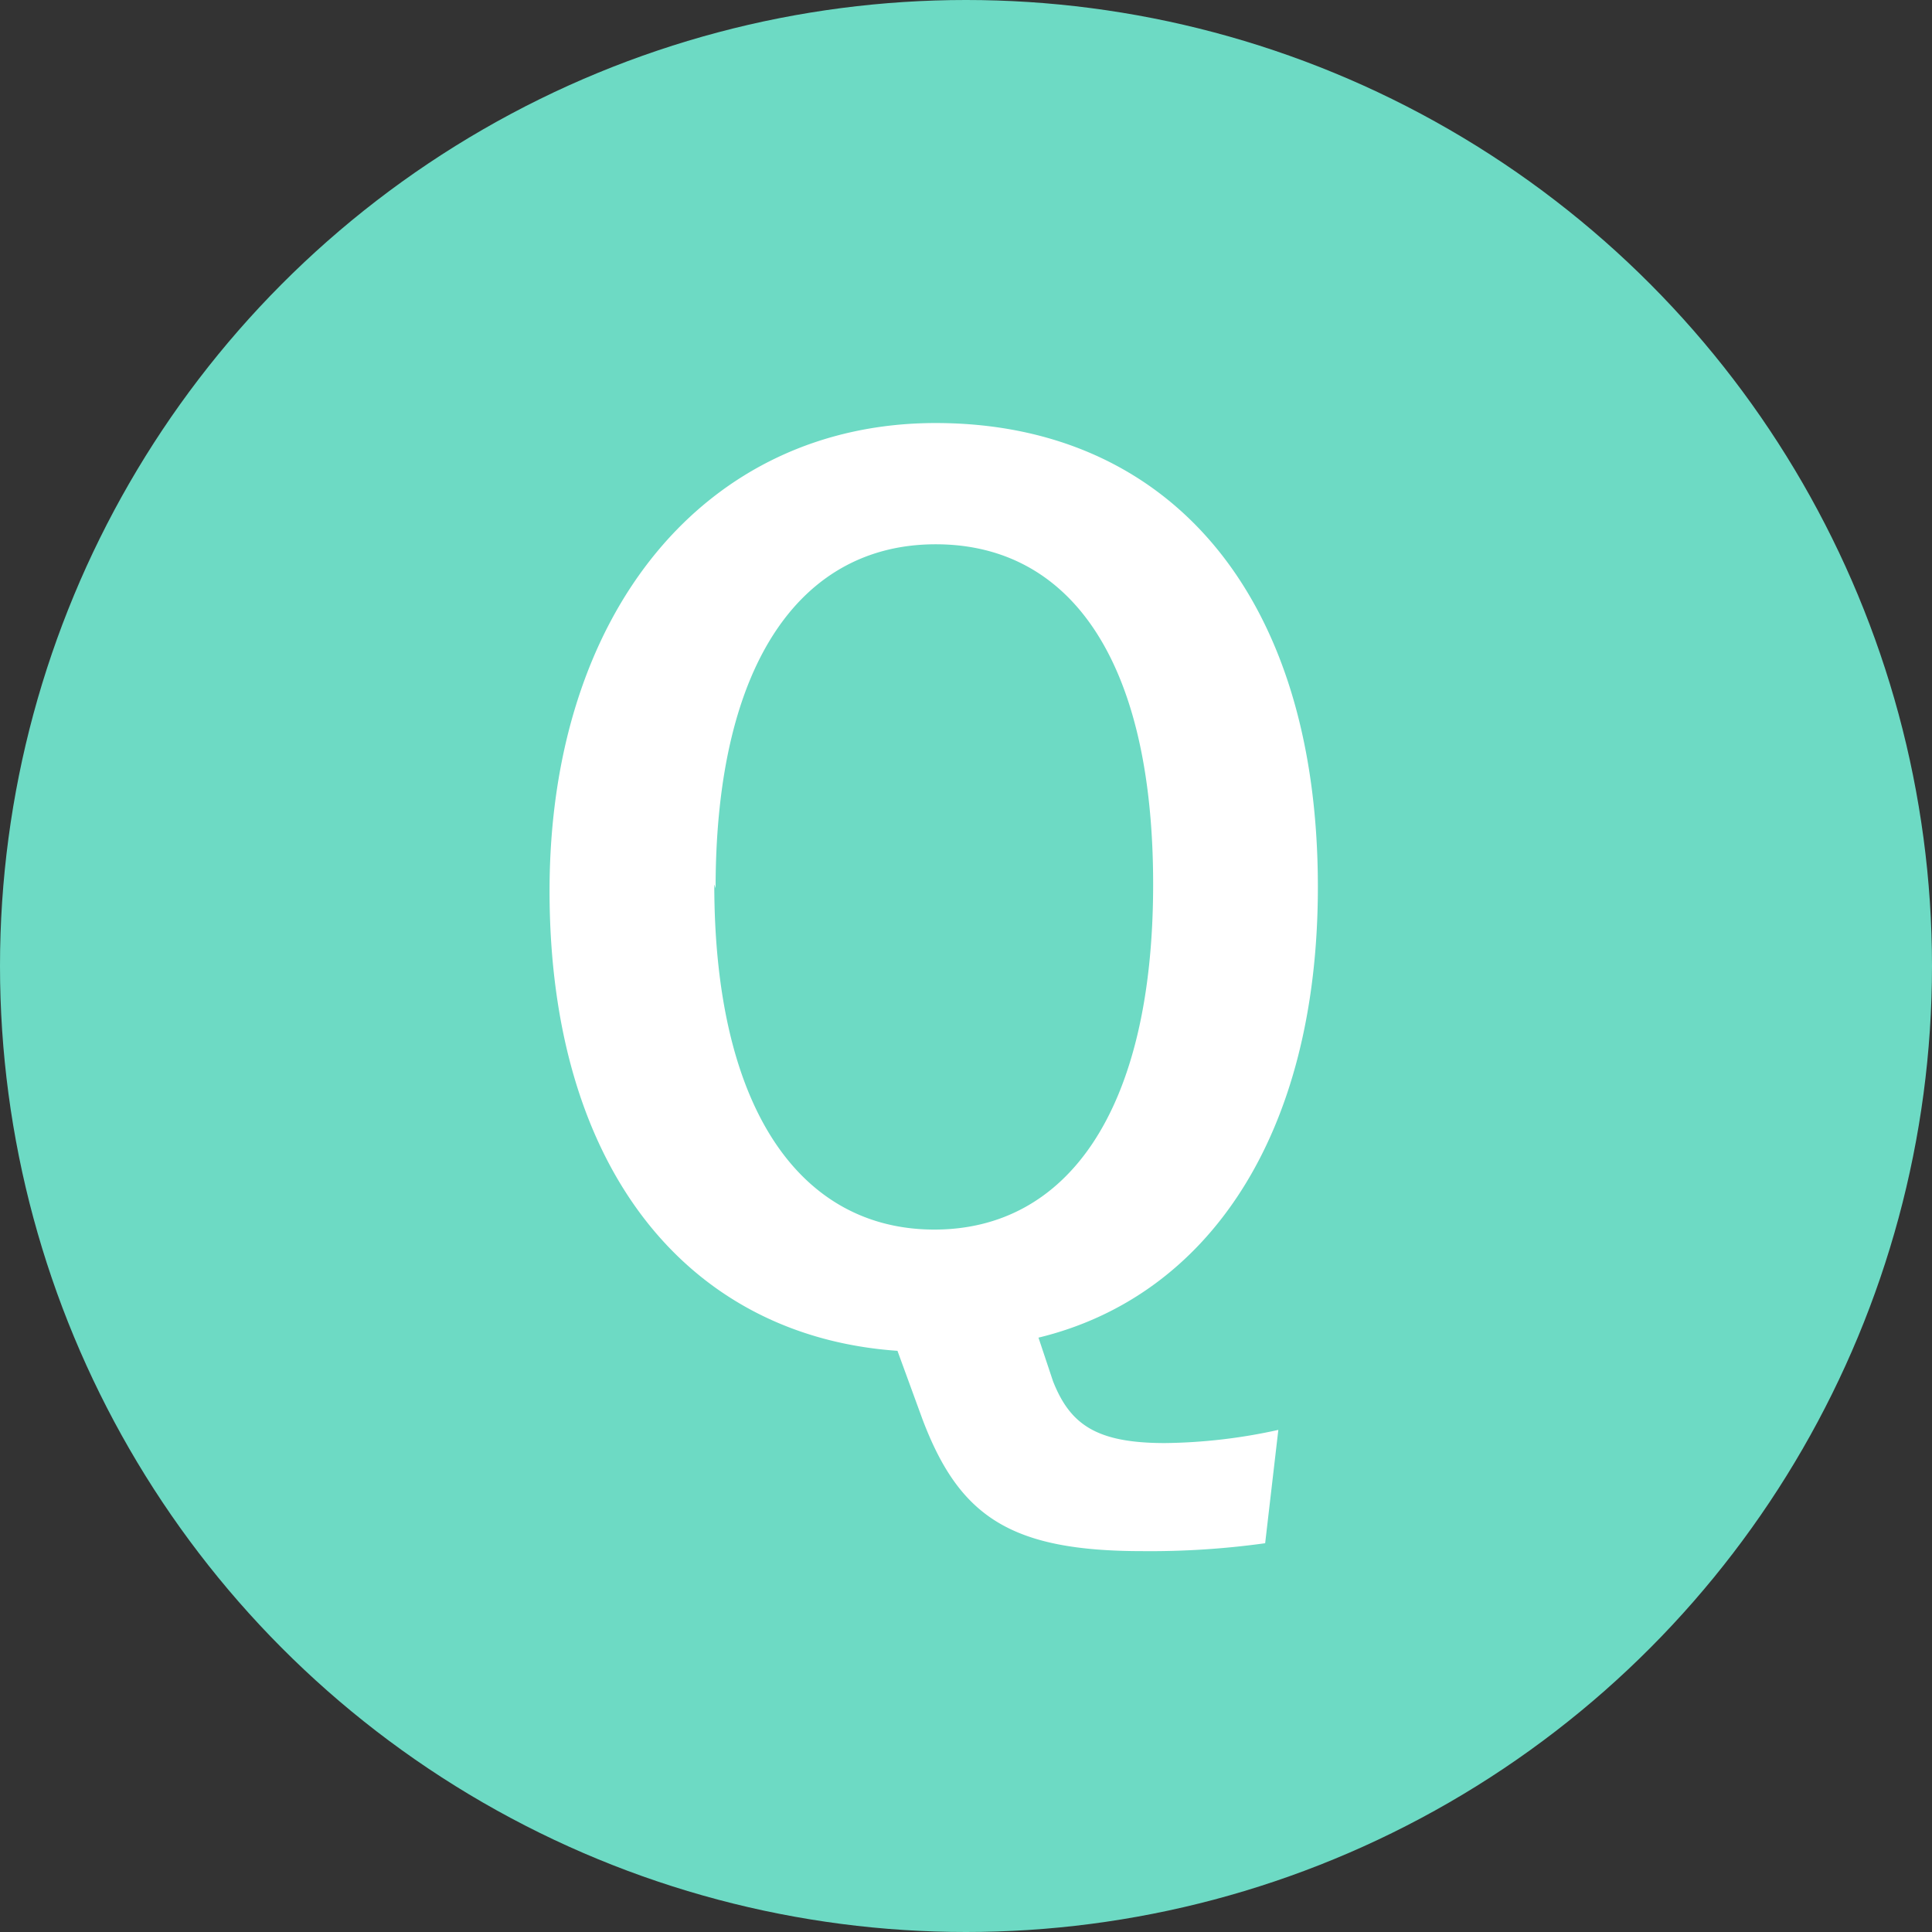
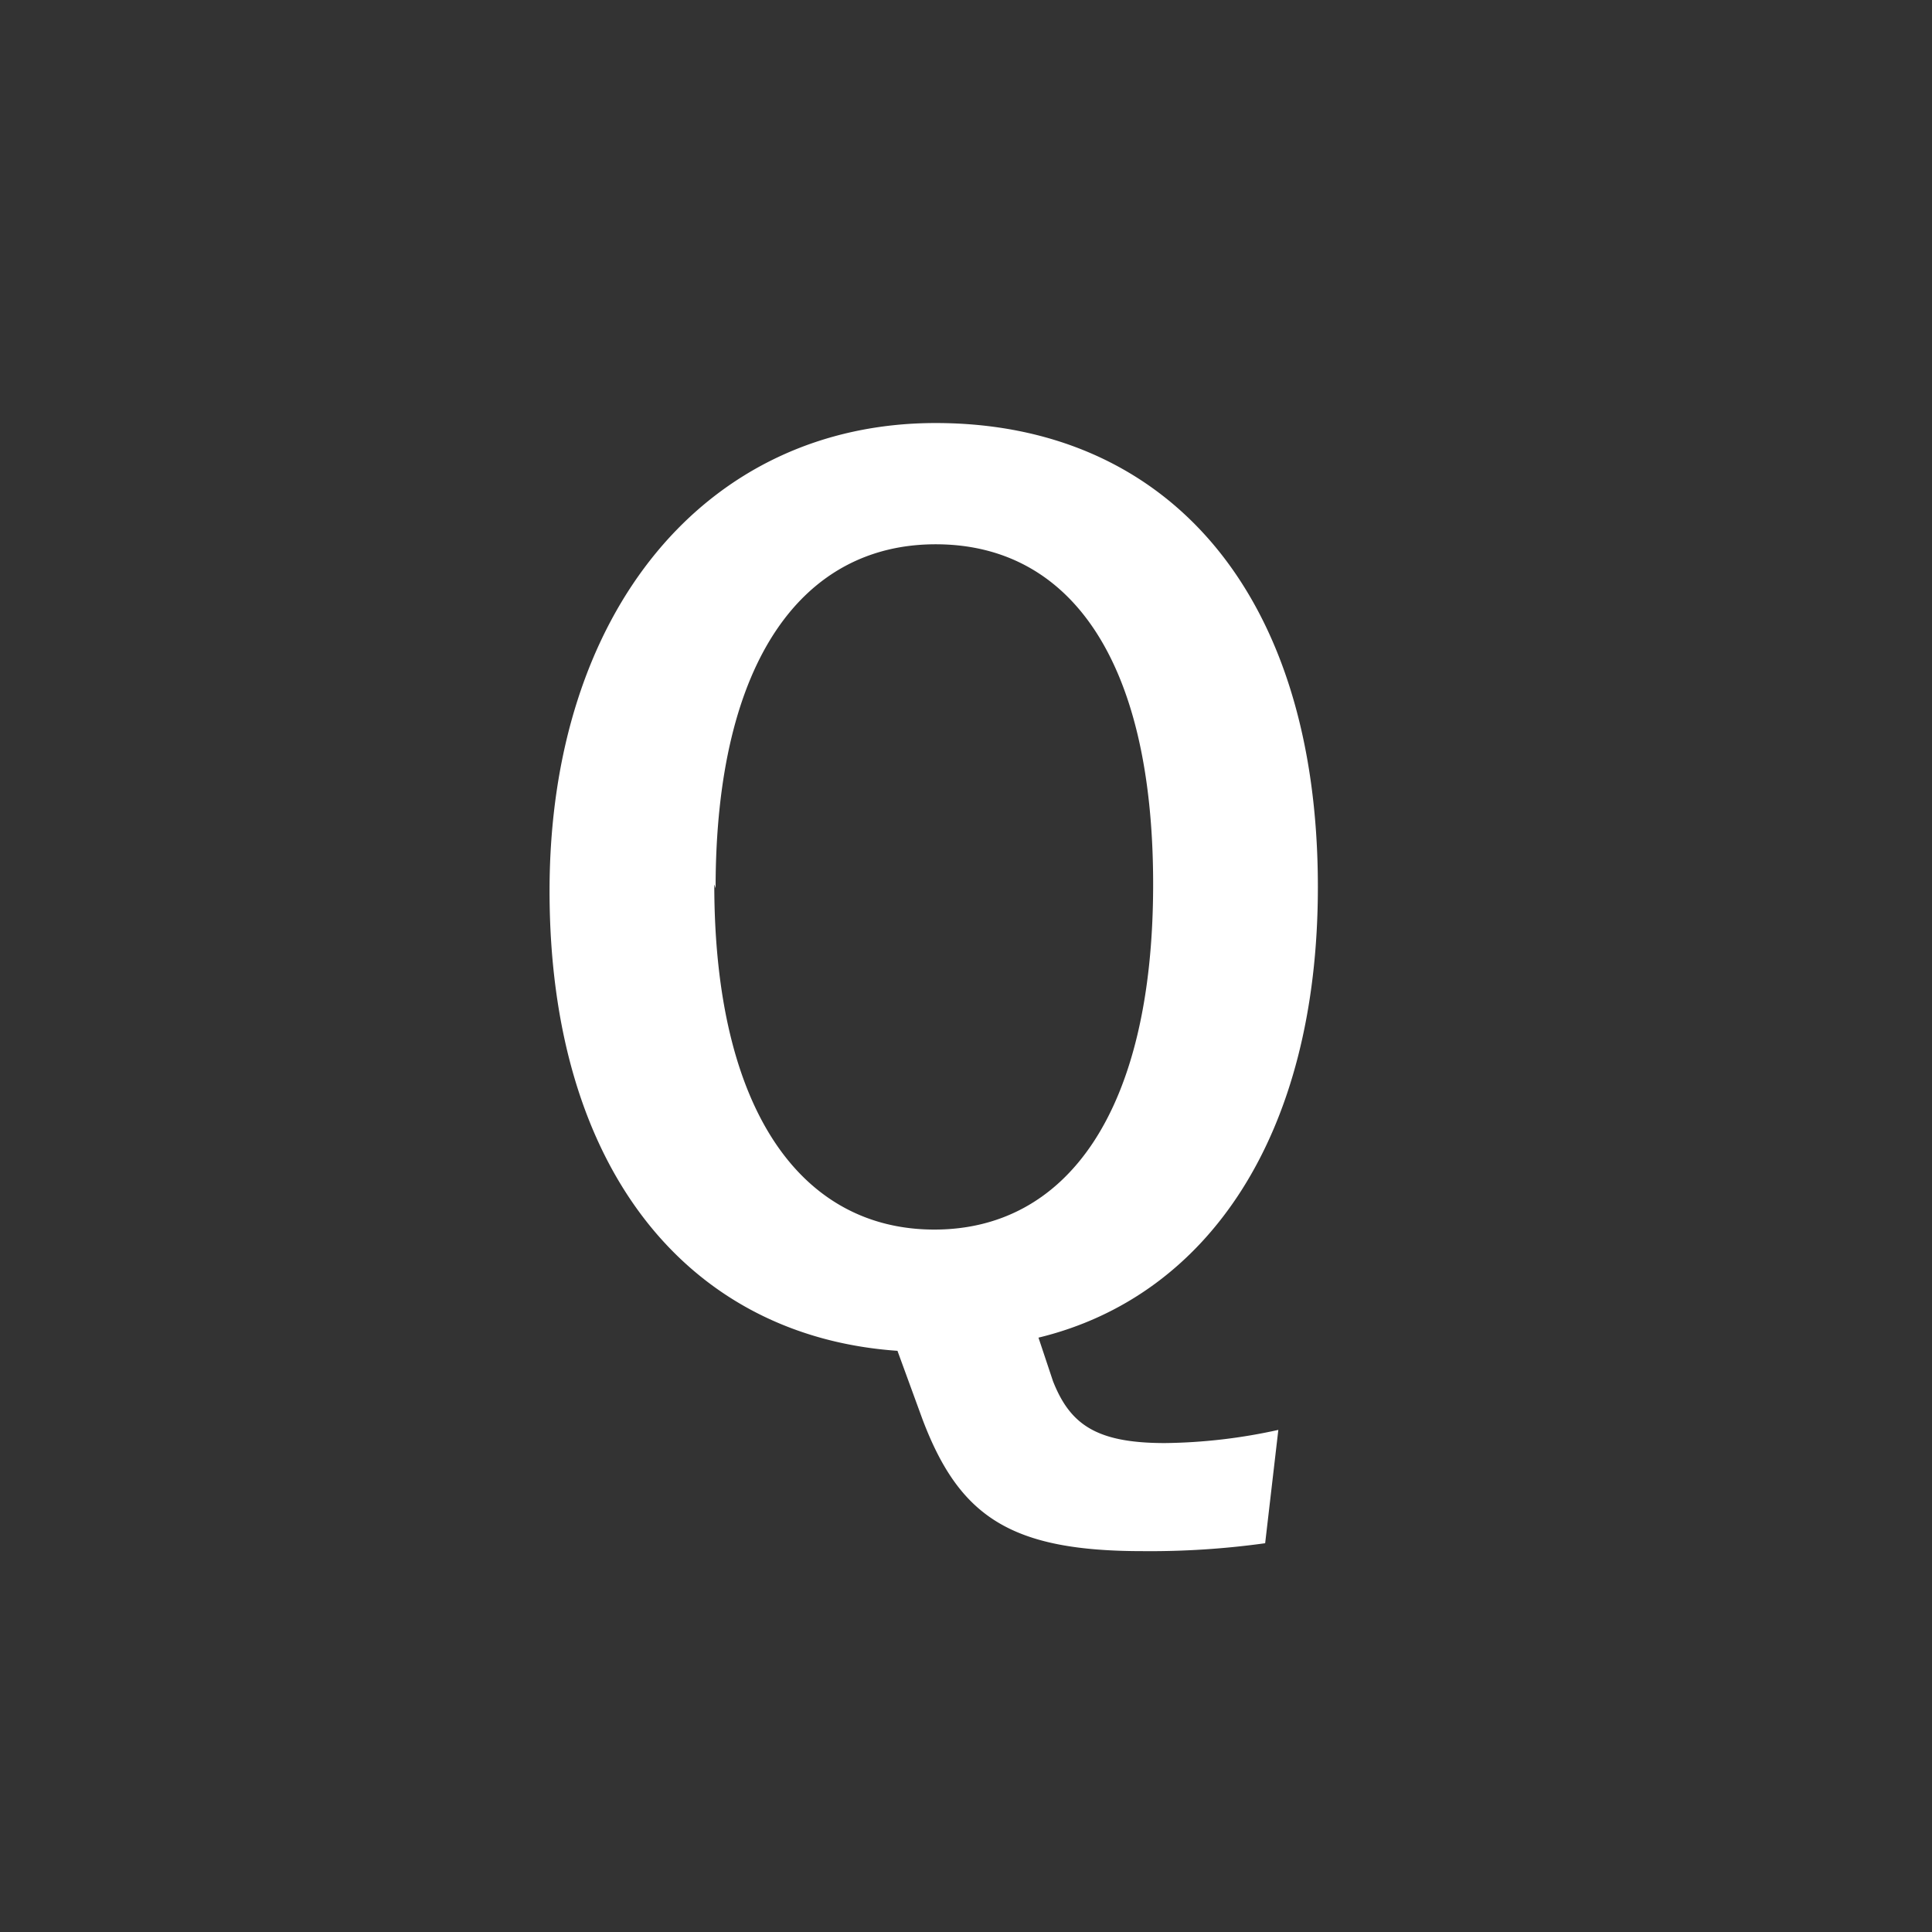
<svg xmlns="http://www.w3.org/2000/svg" viewBox="0 0 14.66 14.66">
  <rect x="0" y="0" width="14.66" height="14.66" fill="#333333" stroke="none" />
  <defs>
    <style>.cls-1{fill:#6ddac4;}.cls-2{fill:#fff;}</style>
  </defs>
  <title>icon_qa_q_green</title>
  <g id="レイヤー_2" data-name="レイヤー 2">
    <g id="レイヤー_1-2" data-name="レイヤー 1">
-       <circle class="cls-1" cx="7.33" cy="7.33" r="7.33" />
      <path class="cls-2" d="M9.6,11.71a6.34,6.34,0,0,1-.93.06c-1,0-1.39-.26-1.67-1l-.19-.52c-1.58-.11-2.64-1.37-2.64-3.49S5.36,3.21,7.1,3.21,10,4.48,10,6.73c0,1.89-.84,3.11-2.12,3.42l.11.33c.13.33.33.47.85.47a4.17,4.17,0,0,0,.86-.1Zm-4.18-5c0,1.73.67,2.62,1.67,2.62s1.66-.89,1.66-2.62S8.1,4.13,7.1,4.13,5.43,5,5.43,6.74Z" />
    </g>
  </g>
</svg>